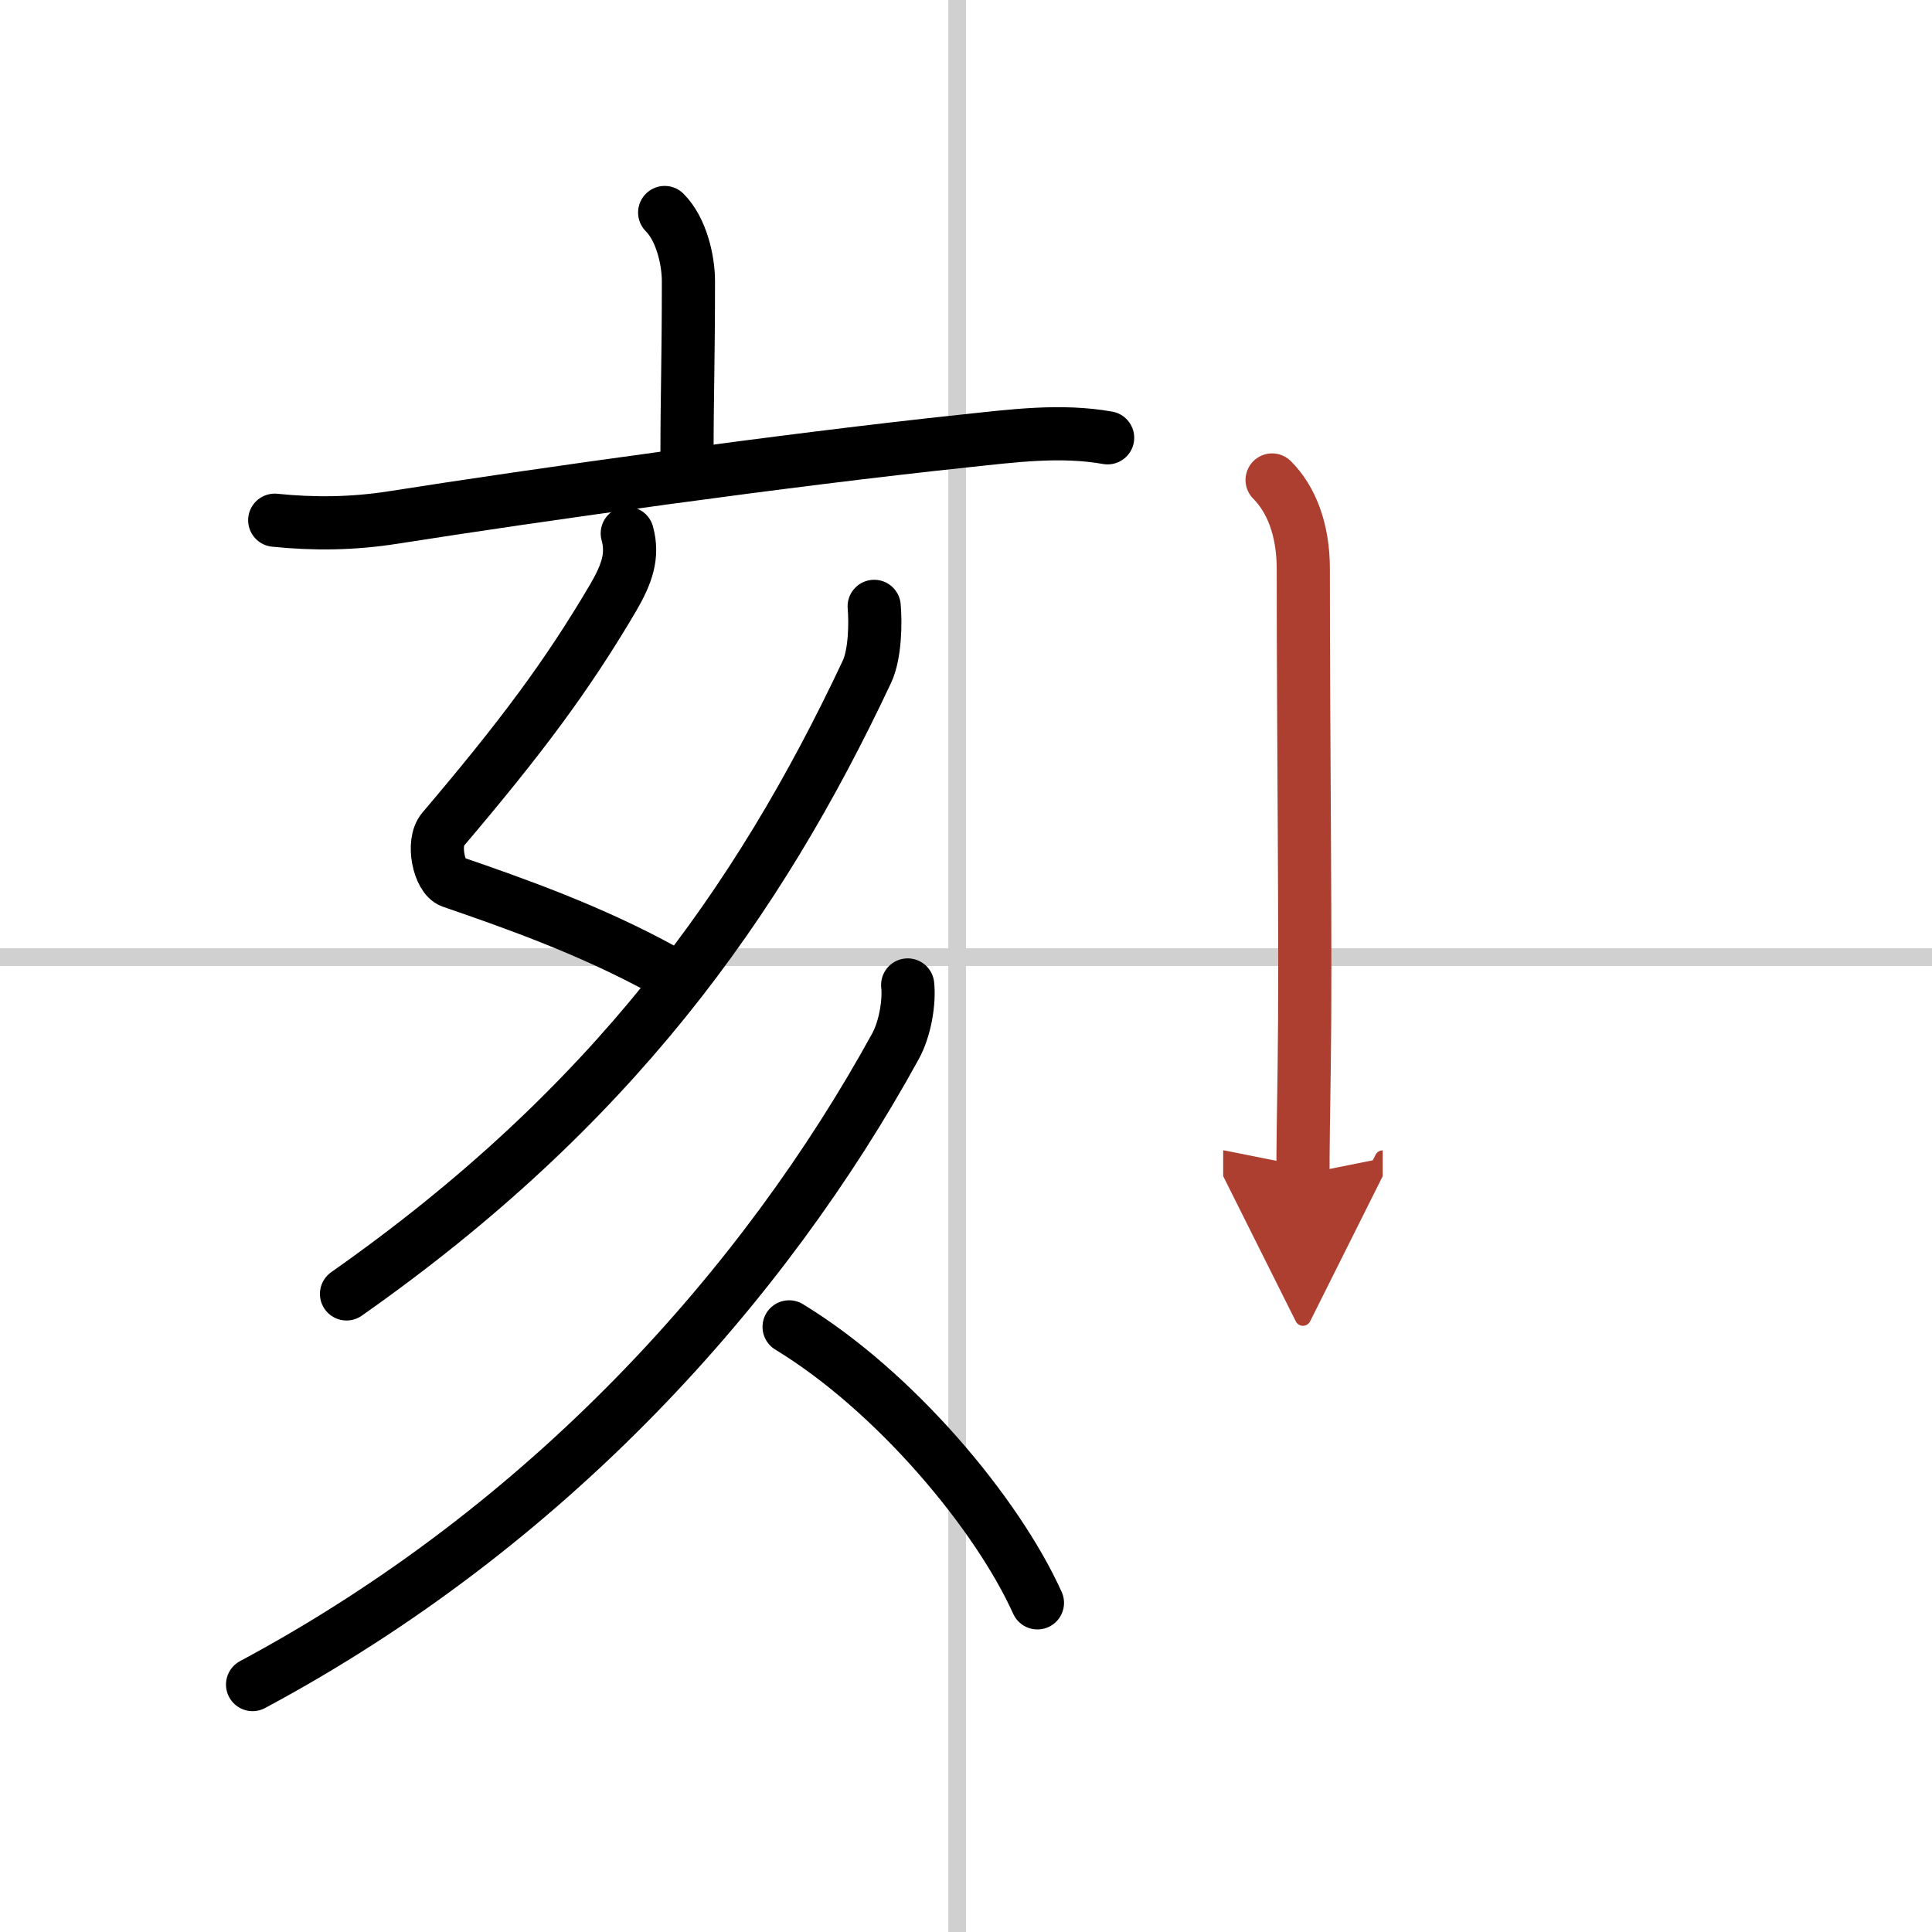
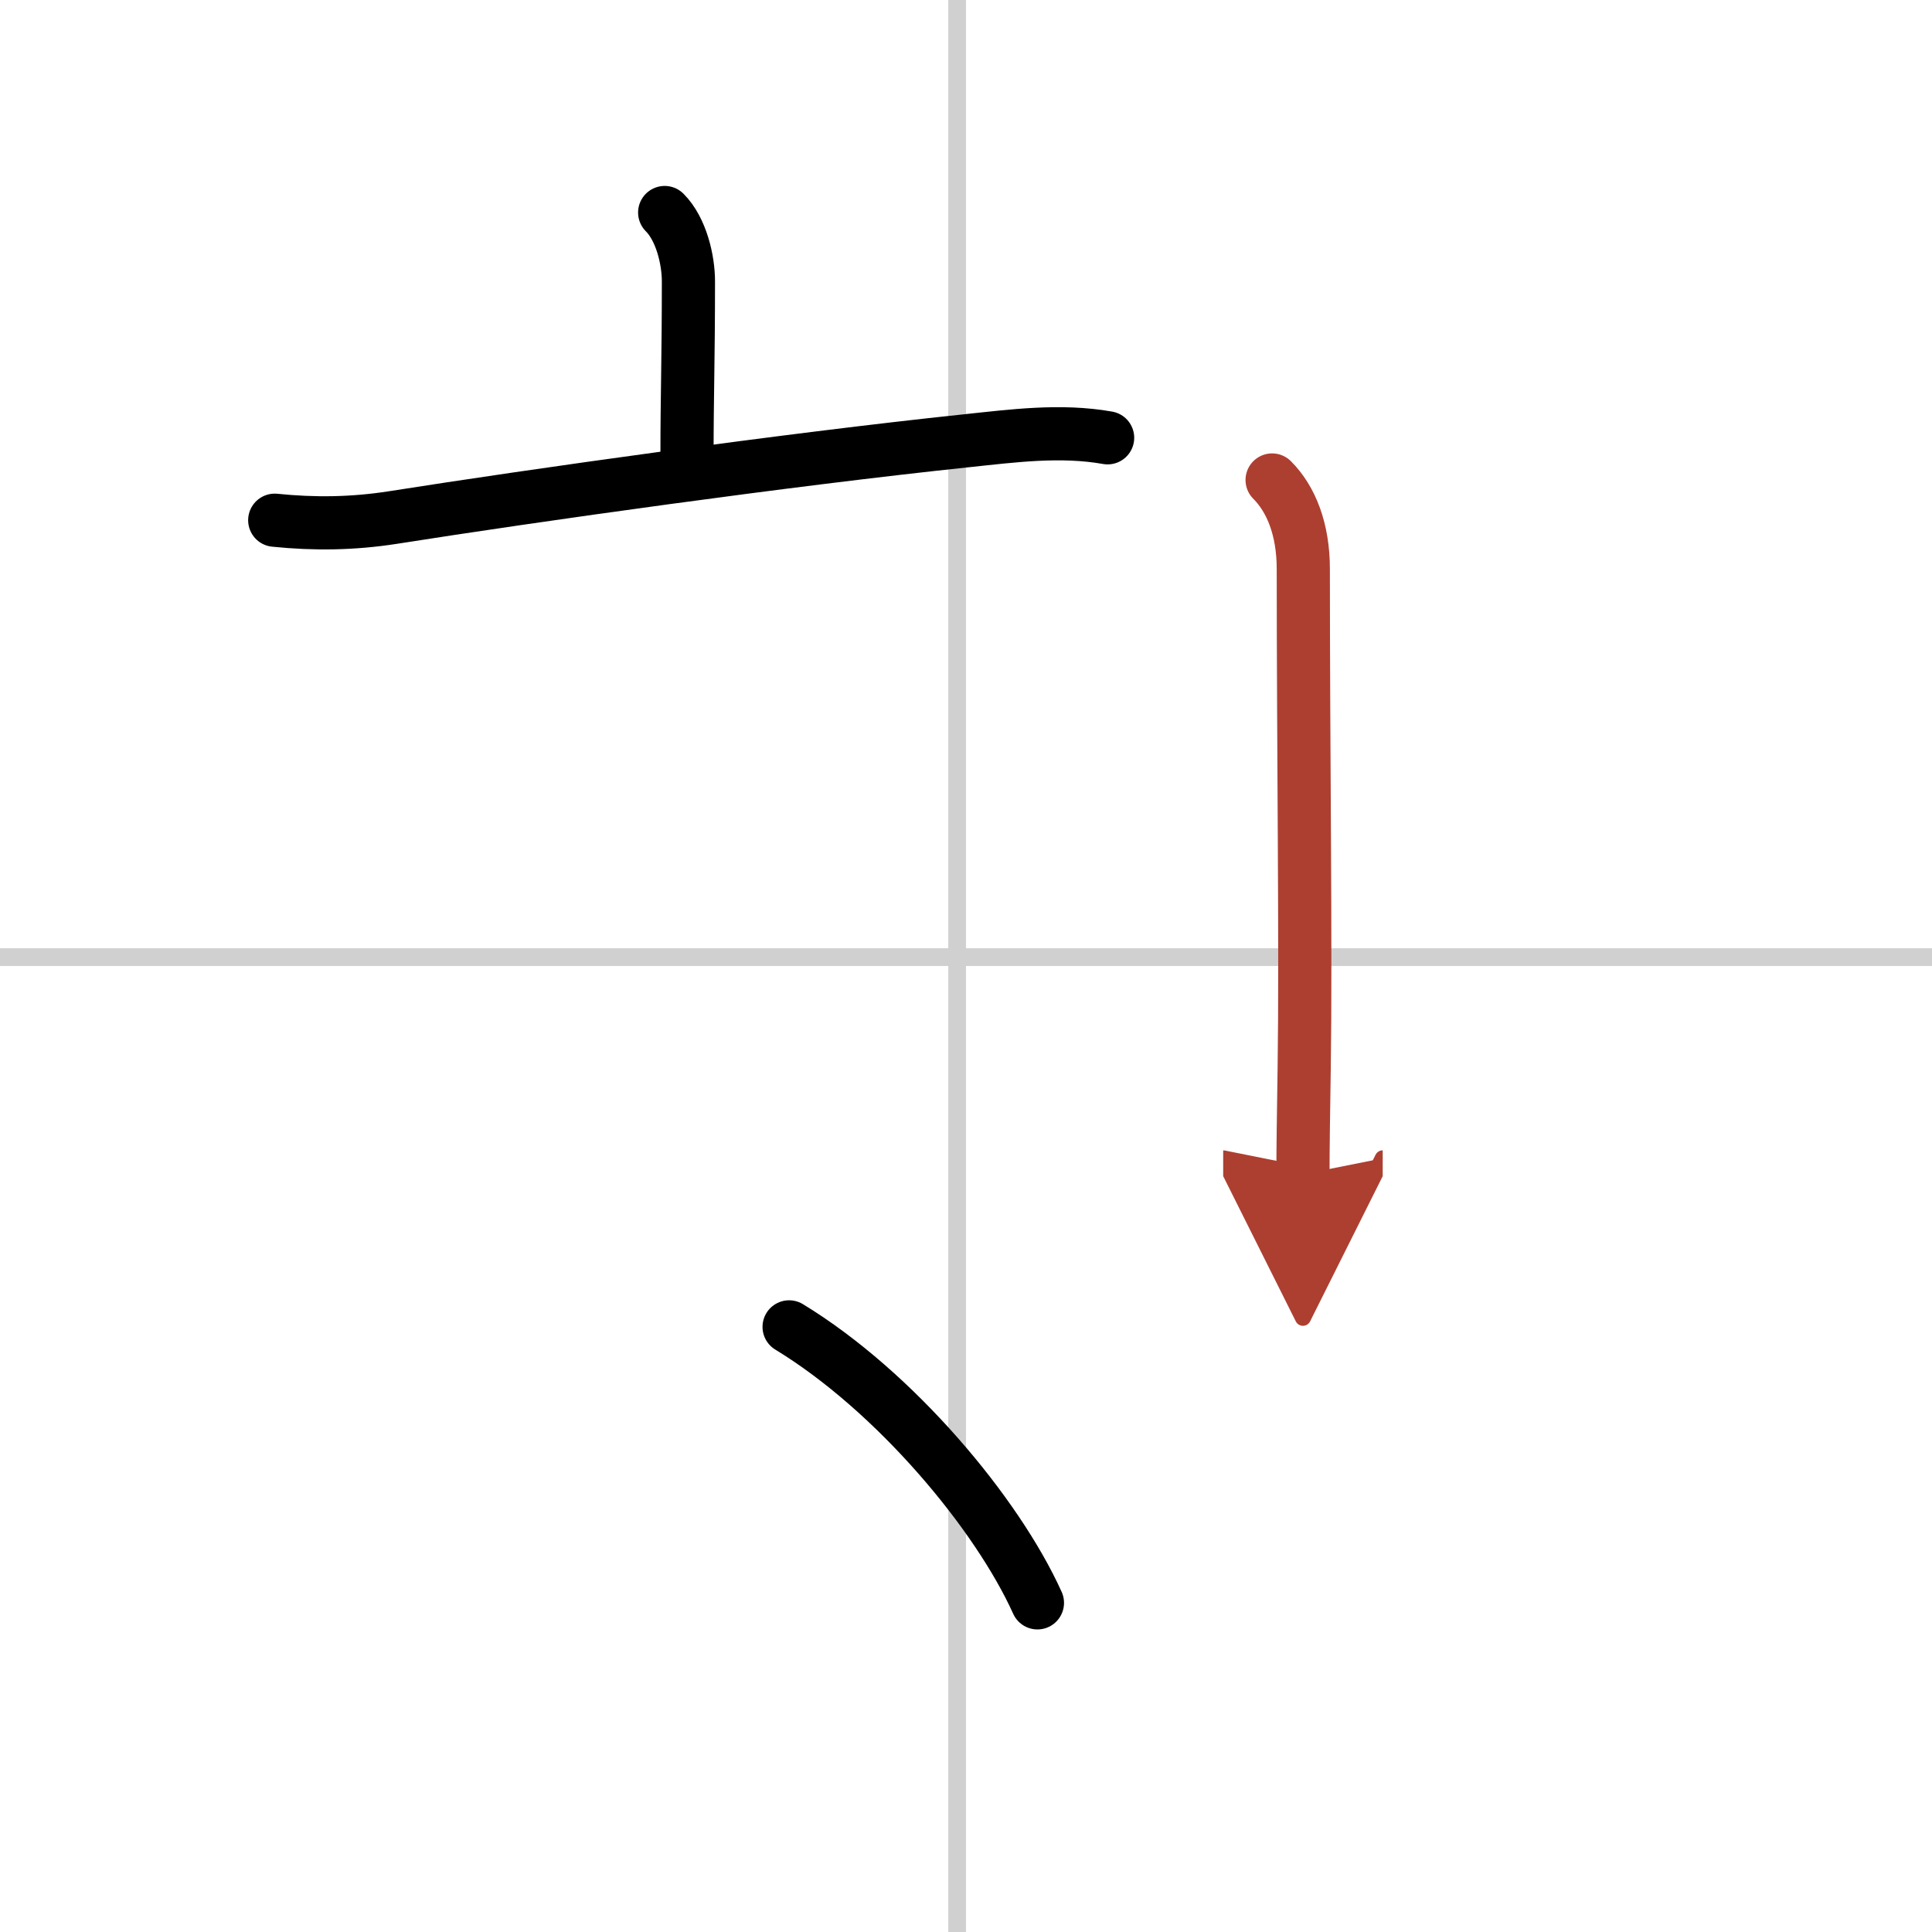
<svg xmlns="http://www.w3.org/2000/svg" width="400" height="400" viewBox="0 0 109 109">
  <defs>
    <marker id="a" markerWidth="4" orient="auto" refX="1" refY="5" viewBox="0 0 10 10">
      <polyline points="0 0 10 5 0 10 1 5" fill="#ad3f31" stroke="#ad3f31" />
    </marker>
  </defs>
  <g fill="none" stroke="#000" stroke-linecap="round" stroke-linejoin="round" stroke-width="3">
    <rect width="100%" height="100%" fill="#fff" stroke="#fff" />
    <line x1="54" x2="54" y2="109" stroke="#d0d0d0" stroke-width="1" />
    <line x2="109" y1="54" y2="54" stroke="#d0d0d0" stroke-width="1" />
    <path d="m37.5 11.99c0.94 0.94 1.34 2.68 1.34 3.88 0 4.41-0.08 6.49-0.08 9.76" />
    <path d="m15.5 29.35c2.24 0.23 4.41 0.2 6.66-0.15 8.06-1.27 22.19-3.26 32.34-4.33 2.65-0.28 5.34-0.64 7.99-0.17" />
-     <path d="m35.39 30.09c0.35 1.27-0.03 2.31-0.79 3.62-2.6 4.42-5.22 7.92-9.62 13.1-0.63 0.74-0.2 2.69 0.5 2.93 3.7 1.27 7.9 2.77 11.91 4.97" />
-     <path d="M49.32,34.21c0.08,0.92,0.06,2.69-0.41,3.69C42.75,51,34.5,62.5,19.55,73" />
-     <path d="m51.21 55.57c0.1 0.93-0.13 2.45-0.7 3.48-7.39 13.45-19.52 27.02-36.26 35.99" />
    <path d="m44.52 74.86c5.98 3.64 11.73 10.52 14.01 15.57" />
    <path d="m71.77 27.08c1.08 1.08 1.76 2.79 1.76 5.02 0 10.52 0.15 21.37 0.05 28.15-0.04 2.57-0.07 4.63-0.07 6" marker-end="url(#a)" stroke="#ad3f31" />
  </g>
</svg>